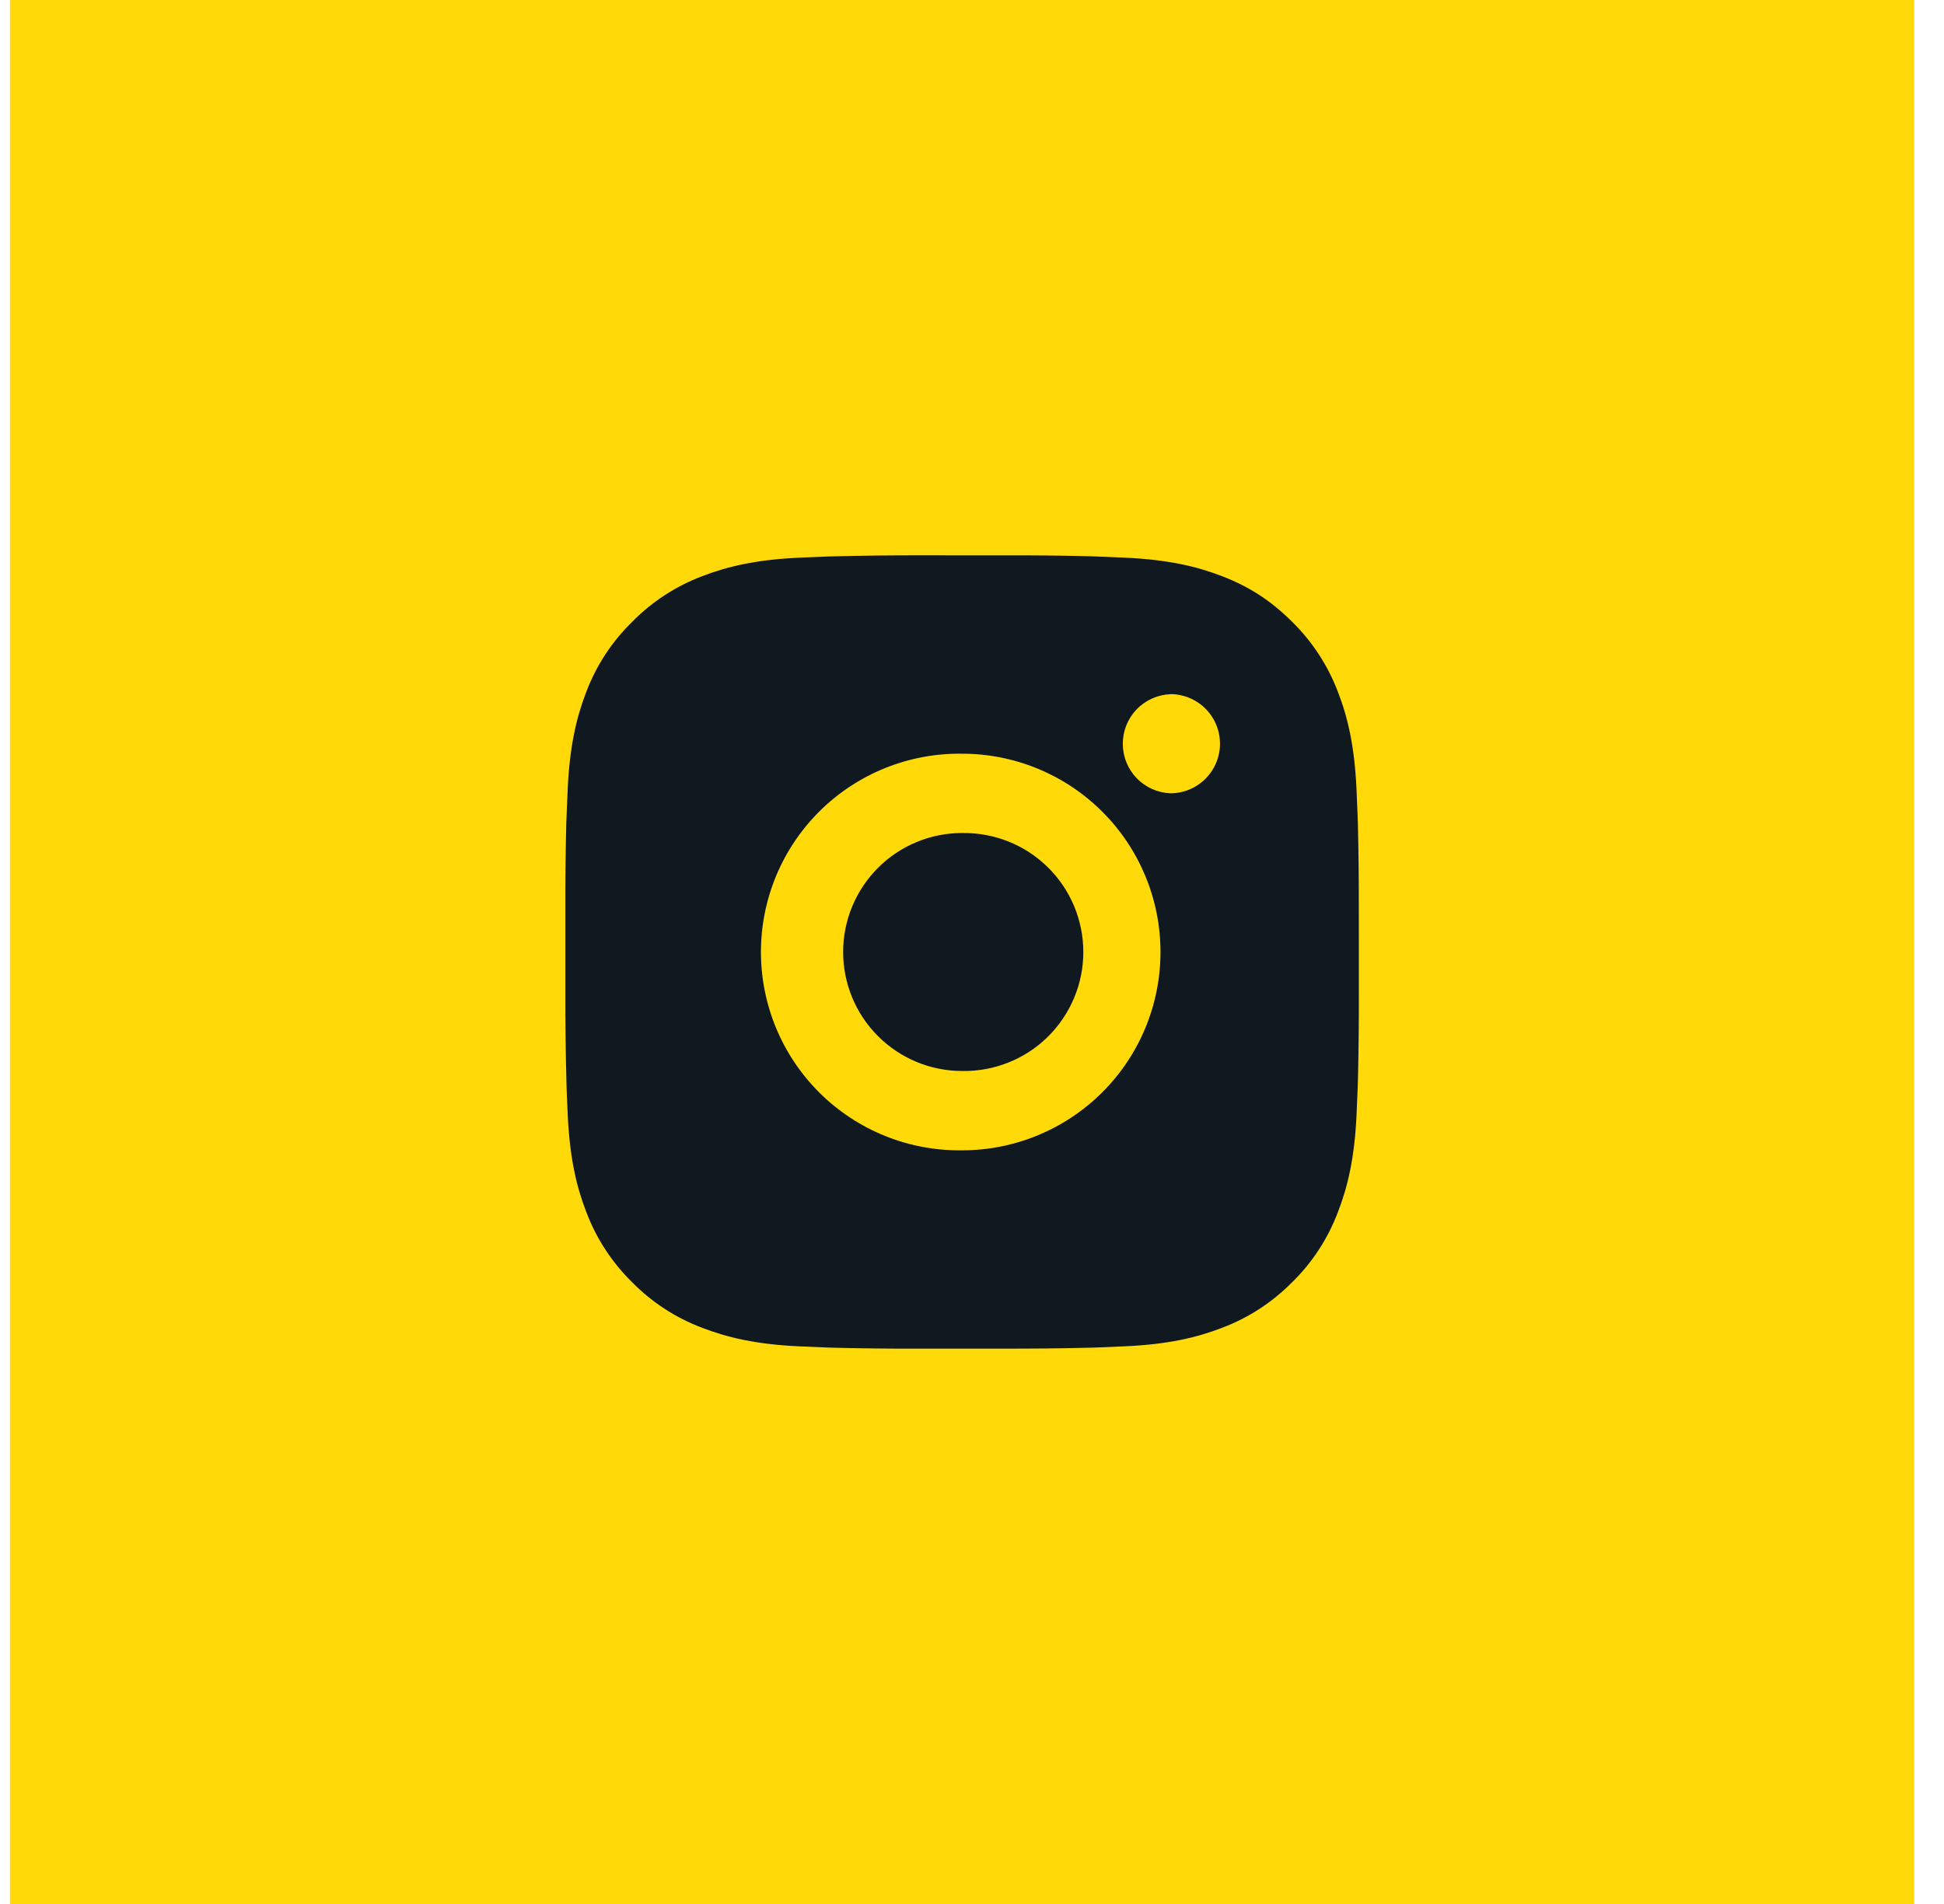
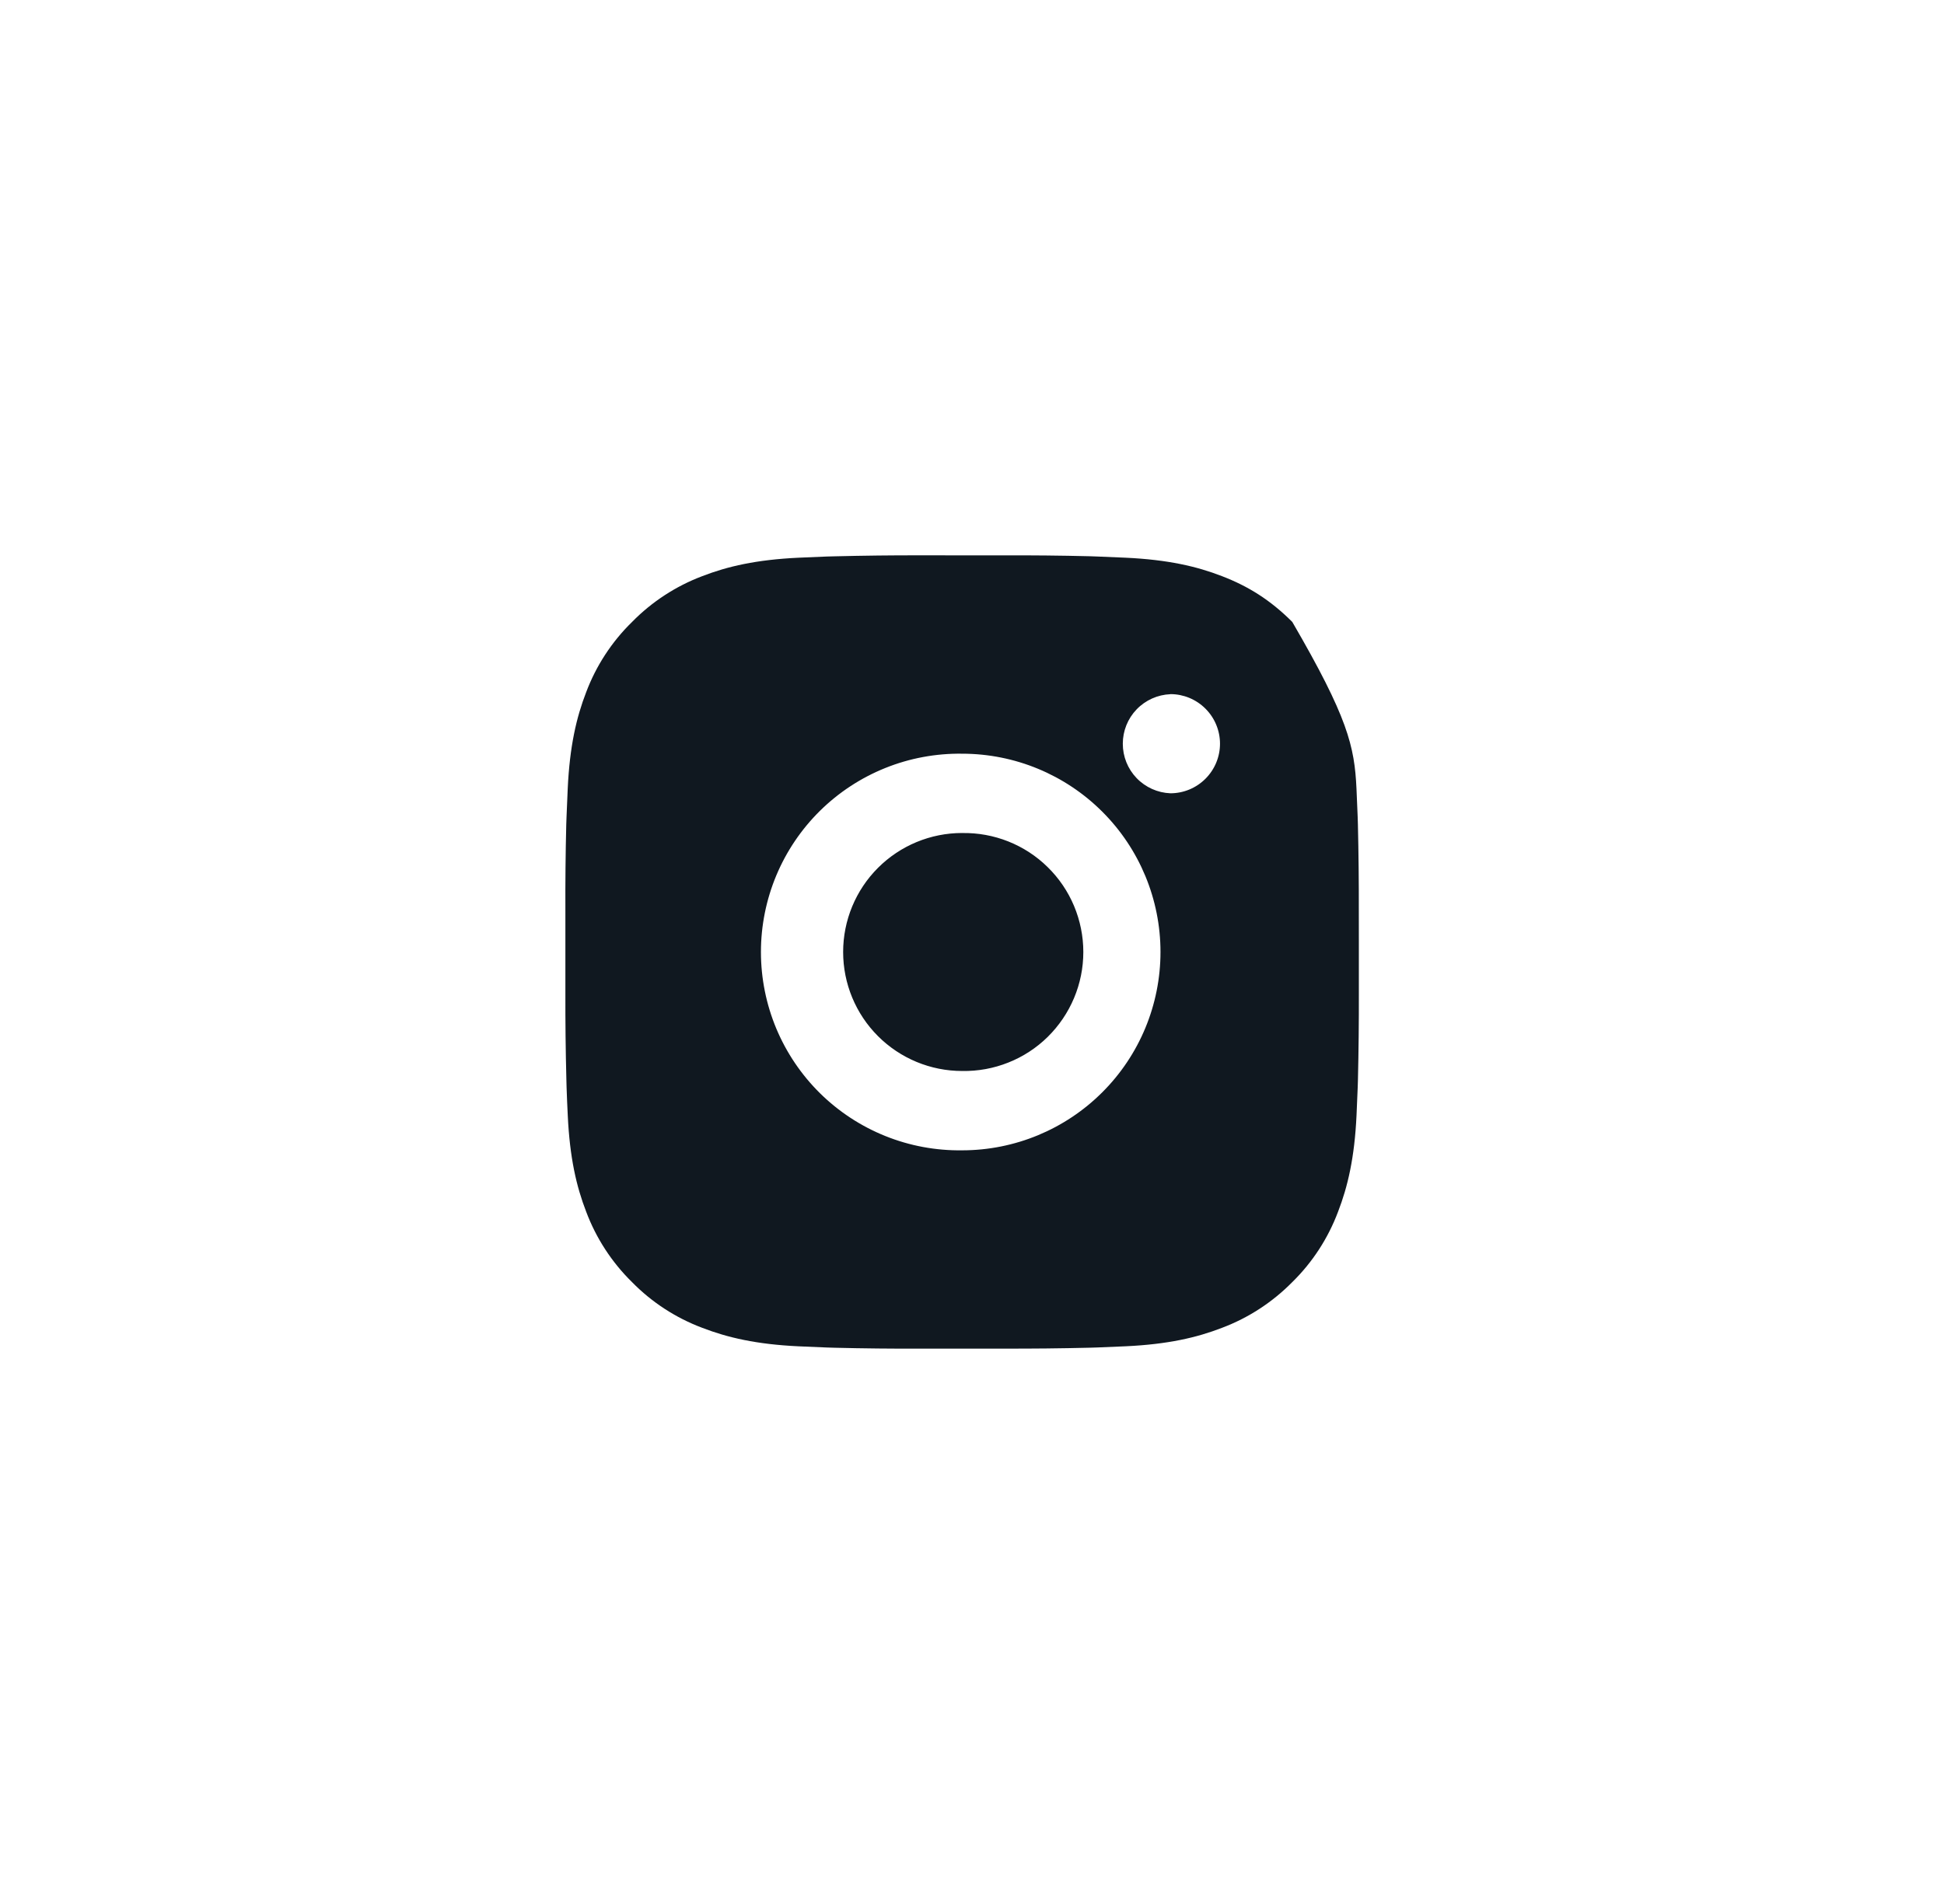
<svg xmlns="http://www.w3.org/2000/svg" width="49" height="48" viewBox="0 0 49 48" fill="none">
-   <rect width="48" height="48" transform="translate(0.25)" fill="#FFDA08" />
-   <path d="M25.279 14.001C26.008 13.998 26.738 14.005 27.468 14.023L27.662 14.03C27.886 14.038 28.107 14.048 28.374 14.06C29.438 14.11 30.164 14.278 30.801 14.525C31.461 14.779 32.017 15.123 32.573 15.679C33.081 16.179 33.474 16.783 33.726 17.45C33.973 18.087 34.141 18.814 34.191 19.878C34.203 20.144 34.213 20.366 34.221 20.59L34.227 20.784C34.244 21.513 34.252 22.243 34.25 22.972L34.251 23.718V25.028C34.253 25.758 34.245 26.488 34.228 27.217L34.222 27.411C34.214 27.635 34.204 27.856 34.192 28.123C34.142 29.187 33.972 29.913 33.726 30.55C33.475 31.218 33.082 31.823 32.573 32.322C32.072 32.83 31.468 33.224 30.801 33.475C30.164 33.722 29.438 33.89 28.374 33.94C28.107 33.952 27.886 33.962 27.662 33.97L27.468 33.976C26.738 33.994 26.008 34.001 25.279 33.999L24.533 34H23.224C22.494 34.002 21.764 33.995 21.035 33.977L20.841 33.971C20.603 33.962 20.366 33.952 20.129 33.941C19.065 33.891 18.339 33.721 17.701 33.475C17.033 33.224 16.429 32.831 15.93 32.322C15.421 31.822 15.027 31.218 14.776 30.55C14.529 29.913 14.361 29.187 14.311 28.123C14.299 27.886 14.289 27.648 14.281 27.411L14.276 27.217C14.257 26.488 14.249 25.758 14.251 25.028V22.972C14.248 22.243 14.255 21.513 14.273 20.784L14.28 20.59C14.288 20.366 14.298 20.144 14.31 19.878C14.36 18.813 14.528 18.088 14.775 17.45C15.026 16.783 15.421 16.178 15.931 15.68C16.43 15.171 17.034 14.777 17.701 14.525C18.339 14.278 19.064 14.11 20.129 14.06L20.841 14.03L21.035 14.025C21.764 14.007 22.493 13.998 23.223 14L25.279 14.001ZM24.251 19.001C23.588 18.992 22.93 19.114 22.316 19.361C21.701 19.608 21.141 19.975 20.669 20.44C20.198 20.905 19.823 21.459 19.567 22.071C19.312 22.682 19.18 23.338 19.18 24C19.18 24.663 19.312 25.319 19.567 25.93C19.823 26.541 20.198 27.096 20.669 27.561C21.141 28.026 21.701 28.393 22.316 28.64C22.93 28.887 23.588 29.009 24.251 29C25.577 29 26.848 28.473 27.786 27.535C28.724 26.598 29.251 25.326 29.251 24C29.251 22.674 28.724 21.402 27.786 20.465C26.848 19.527 25.577 19.001 24.251 19.001ZM24.251 21.001C24.649 20.994 25.045 21.066 25.415 21.213C25.786 21.361 26.123 21.58 26.407 21.86C26.692 22.139 26.918 22.472 27.072 22.839C27.226 23.207 27.306 23.601 27.306 24C27.306 24.399 27.227 24.793 27.072 25.161C26.918 25.528 26.692 25.861 26.408 26.141C26.124 26.42 25.787 26.64 25.416 26.787C25.046 26.935 24.65 27.007 24.252 27C23.456 27 22.693 26.684 22.13 26.121C21.568 25.559 21.252 24.796 21.252 24C21.252 23.204 21.568 22.441 22.13 21.879C22.693 21.316 23.456 21 24.252 21L24.251 21.001ZM29.501 17.501C29.178 17.514 28.873 17.651 28.649 17.884C28.425 18.117 28.301 18.427 28.301 18.75C28.301 19.073 28.425 19.383 28.649 19.616C28.873 19.849 29.178 19.986 29.501 19.999C29.832 19.999 30.15 19.867 30.384 19.633C30.619 19.398 30.751 19.081 30.751 18.749C30.751 18.418 30.619 18.099 30.384 17.865C30.15 17.631 29.832 17.499 29.501 17.499V17.501Z" fill="#101820" />
+   <path d="M25.279 14.001C26.008 13.998 26.738 14.005 27.468 14.023L27.662 14.03C27.886 14.038 28.107 14.048 28.374 14.06C29.438 14.11 30.164 14.278 30.801 14.525C31.461 14.779 32.017 15.123 32.573 15.679C33.973 18.087 34.141 18.814 34.191 19.878C34.203 20.144 34.213 20.366 34.221 20.59L34.227 20.784C34.244 21.513 34.252 22.243 34.25 22.972L34.251 23.718V25.028C34.253 25.758 34.245 26.488 34.228 27.217L34.222 27.411C34.214 27.635 34.204 27.856 34.192 28.123C34.142 29.187 33.972 29.913 33.726 30.55C33.475 31.218 33.082 31.823 32.573 32.322C32.072 32.83 31.468 33.224 30.801 33.475C30.164 33.722 29.438 33.89 28.374 33.94C28.107 33.952 27.886 33.962 27.662 33.97L27.468 33.976C26.738 33.994 26.008 34.001 25.279 33.999L24.533 34H23.224C22.494 34.002 21.764 33.995 21.035 33.977L20.841 33.971C20.603 33.962 20.366 33.952 20.129 33.941C19.065 33.891 18.339 33.721 17.701 33.475C17.033 33.224 16.429 32.831 15.93 32.322C15.421 31.822 15.027 31.218 14.776 30.55C14.529 29.913 14.361 29.187 14.311 28.123C14.299 27.886 14.289 27.648 14.281 27.411L14.276 27.217C14.257 26.488 14.249 25.758 14.251 25.028V22.972C14.248 22.243 14.255 21.513 14.273 20.784L14.28 20.59C14.288 20.366 14.298 20.144 14.31 19.878C14.36 18.813 14.528 18.088 14.775 17.45C15.026 16.783 15.421 16.178 15.931 15.68C16.43 15.171 17.034 14.777 17.701 14.525C18.339 14.278 19.064 14.11 20.129 14.06L20.841 14.03L21.035 14.025C21.764 14.007 22.493 13.998 23.223 14L25.279 14.001ZM24.251 19.001C23.588 18.992 22.93 19.114 22.316 19.361C21.701 19.608 21.141 19.975 20.669 20.44C20.198 20.905 19.823 21.459 19.567 22.071C19.312 22.682 19.18 23.338 19.18 24C19.18 24.663 19.312 25.319 19.567 25.93C19.823 26.541 20.198 27.096 20.669 27.561C21.141 28.026 21.701 28.393 22.316 28.64C22.93 28.887 23.588 29.009 24.251 29C25.577 29 26.848 28.473 27.786 27.535C28.724 26.598 29.251 25.326 29.251 24C29.251 22.674 28.724 21.402 27.786 20.465C26.848 19.527 25.577 19.001 24.251 19.001ZM24.251 21.001C24.649 20.994 25.045 21.066 25.415 21.213C25.786 21.361 26.123 21.58 26.407 21.86C26.692 22.139 26.918 22.472 27.072 22.839C27.226 23.207 27.306 23.601 27.306 24C27.306 24.399 27.227 24.793 27.072 25.161C26.918 25.528 26.692 25.861 26.408 26.141C26.124 26.42 25.787 26.64 25.416 26.787C25.046 26.935 24.65 27.007 24.252 27C23.456 27 22.693 26.684 22.13 26.121C21.568 25.559 21.252 24.796 21.252 24C21.252 23.204 21.568 22.441 22.13 21.879C22.693 21.316 23.456 21 24.252 21L24.251 21.001ZM29.501 17.501C29.178 17.514 28.873 17.651 28.649 17.884C28.425 18.117 28.301 18.427 28.301 18.75C28.301 19.073 28.425 19.383 28.649 19.616C28.873 19.849 29.178 19.986 29.501 19.999C29.832 19.999 30.15 19.867 30.384 19.633C30.619 19.398 30.751 19.081 30.751 18.749C30.751 18.418 30.619 18.099 30.384 17.865C30.15 17.631 29.832 17.499 29.501 17.499V17.501Z" fill="#101820" />
</svg>